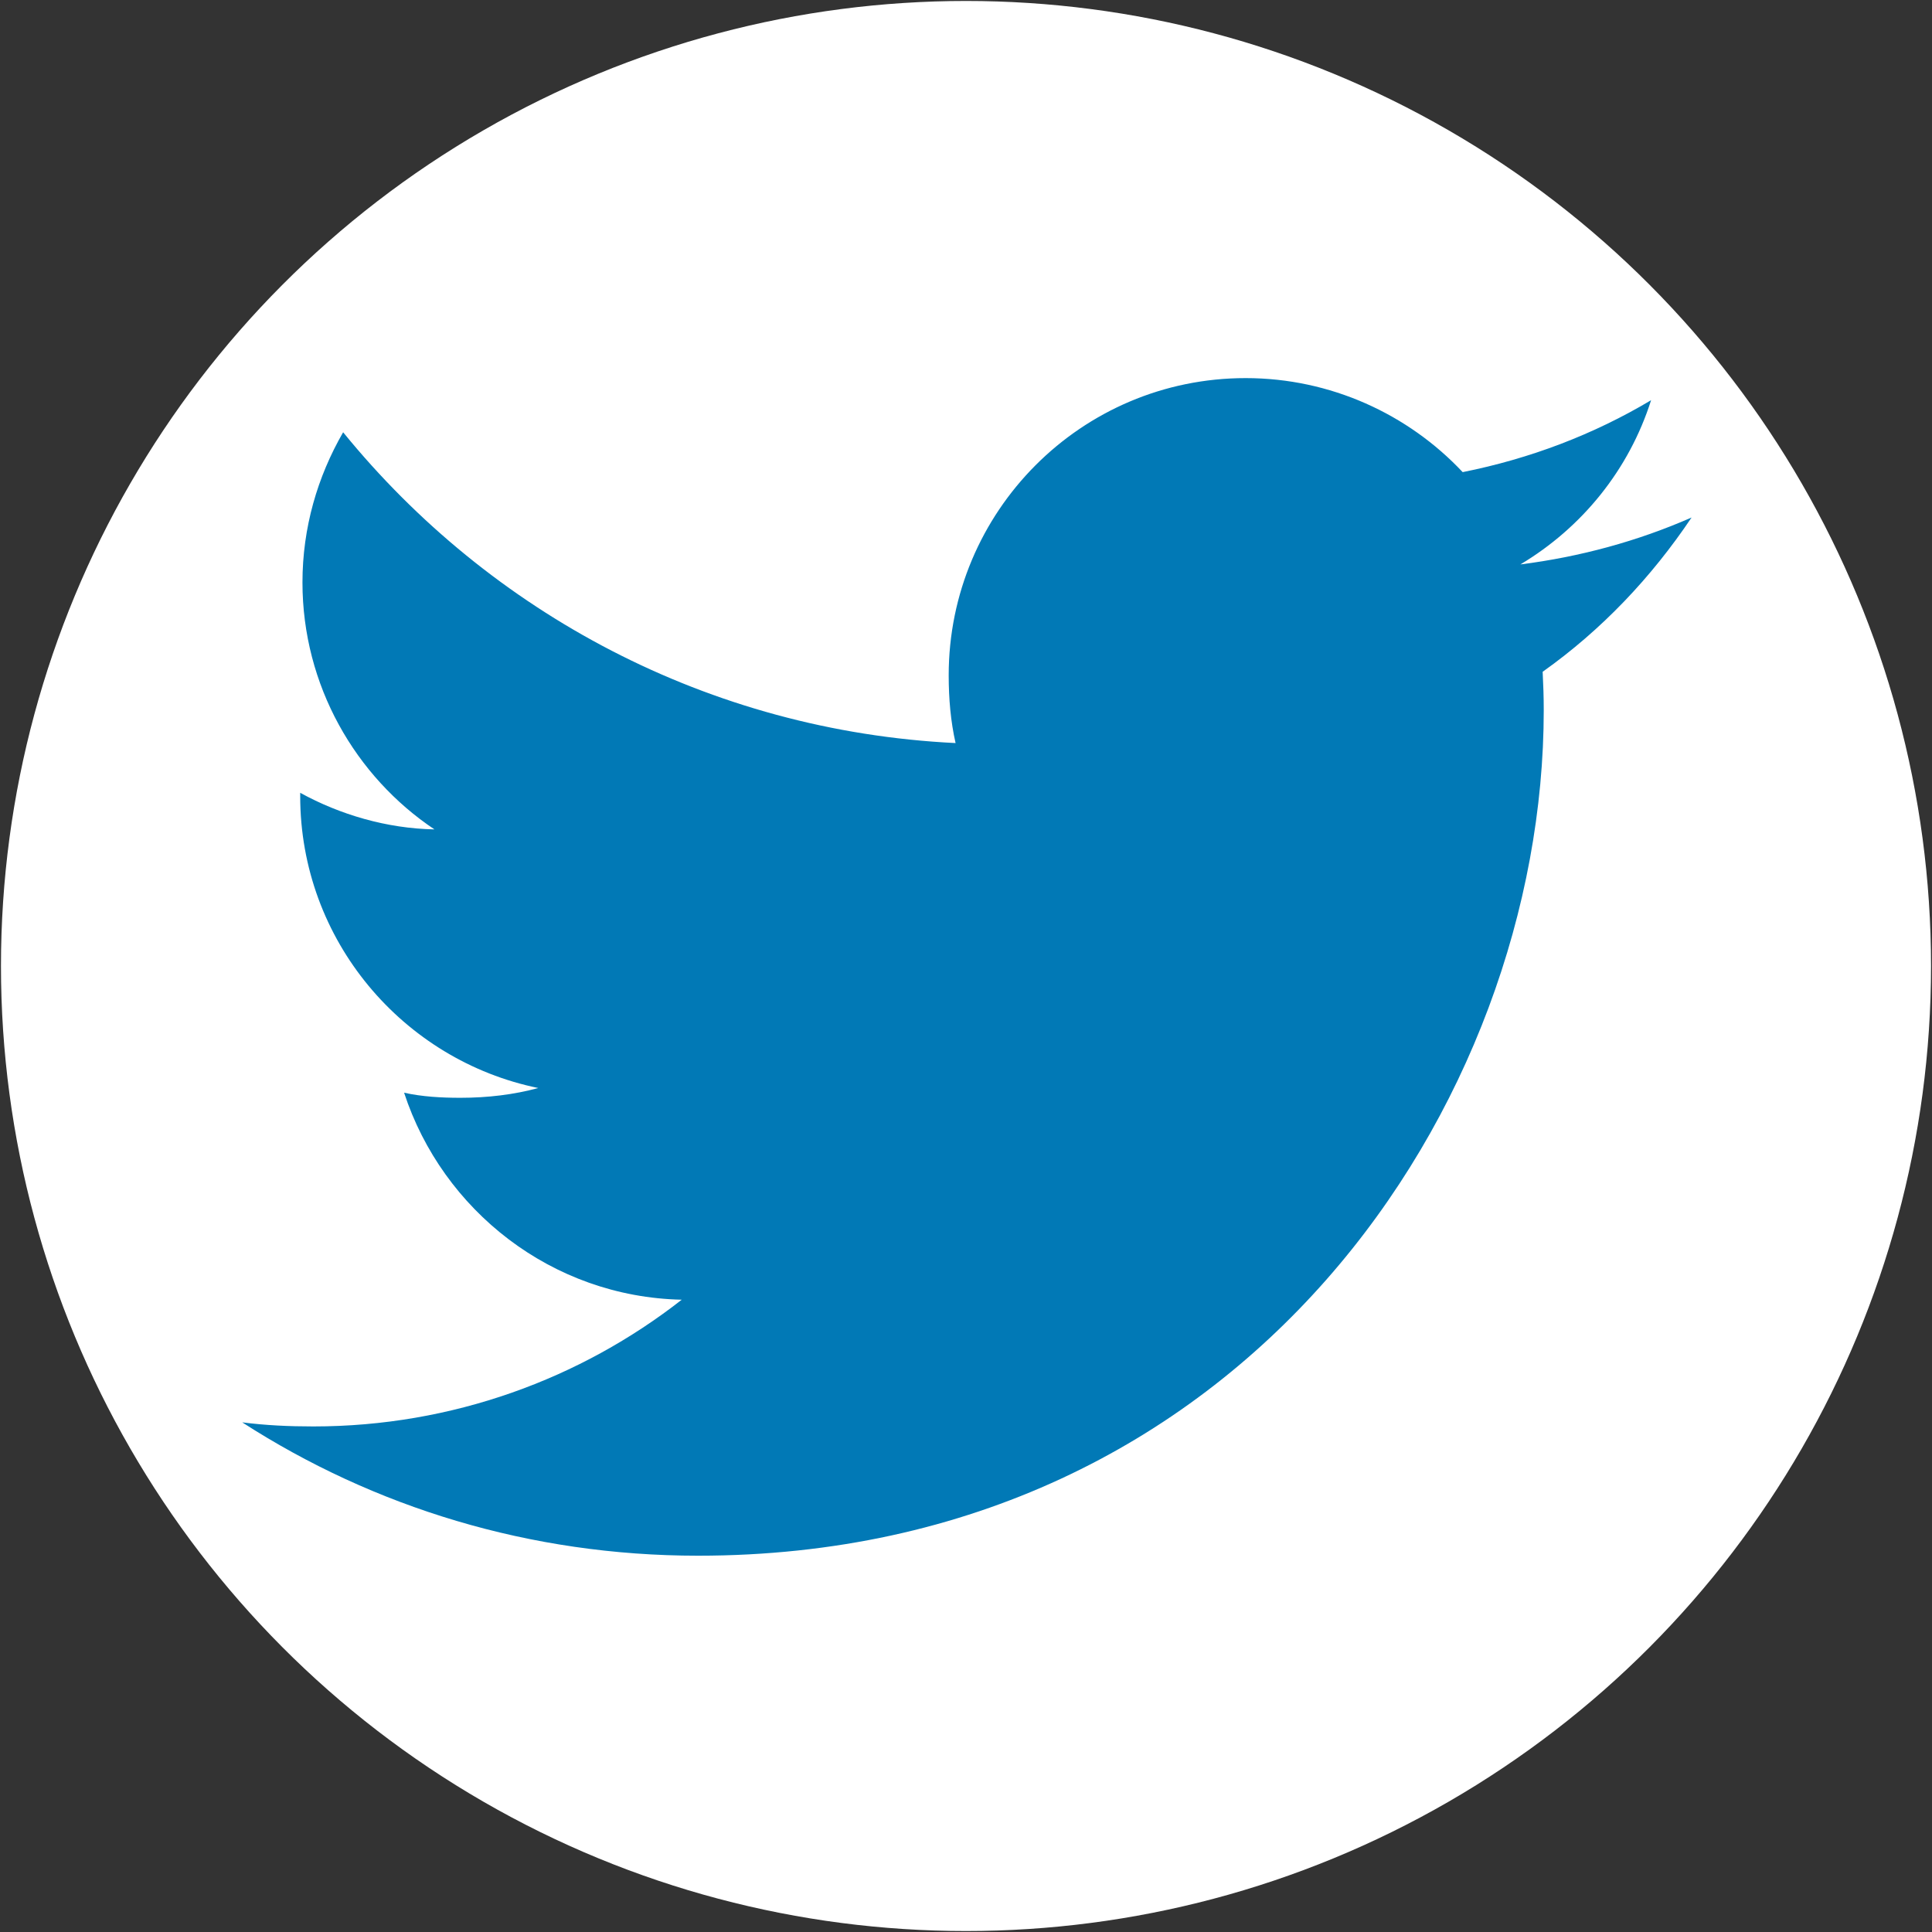
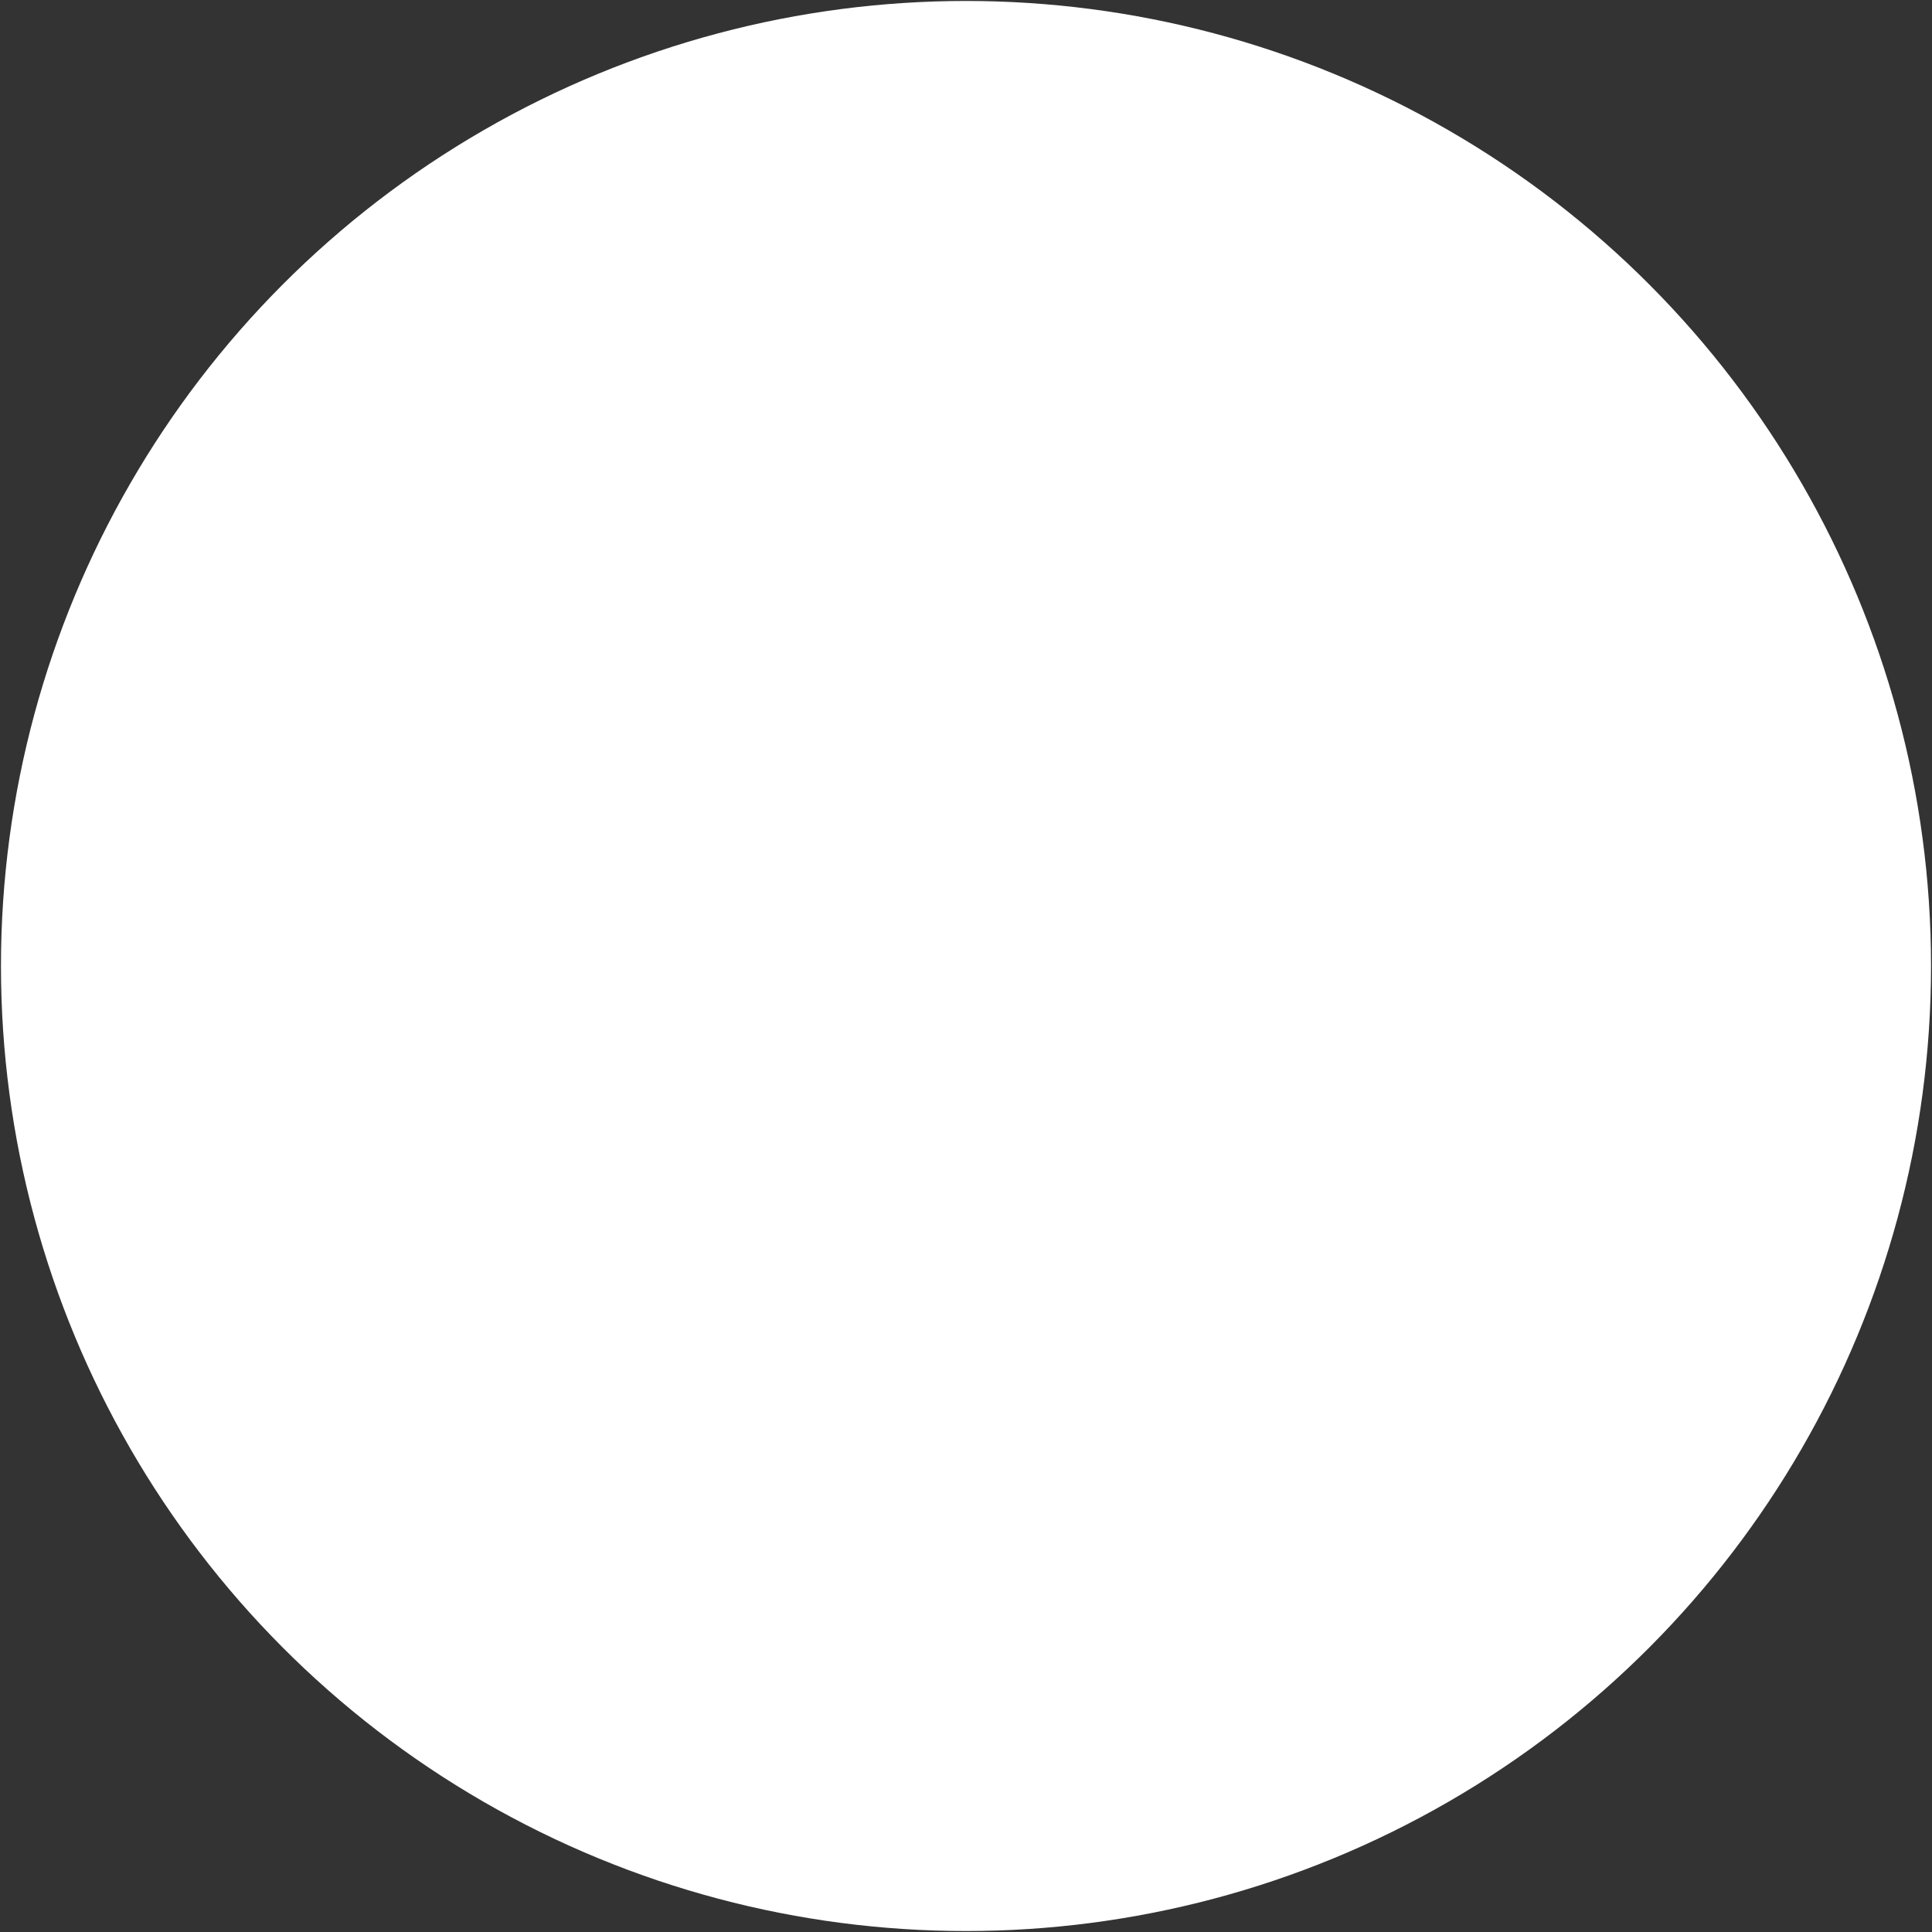
<svg xmlns="http://www.w3.org/2000/svg" xmlns:ns1="http://sodipodi.sourceforge.net/DTD/sodipodi-0.dtd" xmlns:ns2="http://www.inkscape.org/namespaces/inkscape" width="227" height="227" viewBox="0 0 60.06 60.06" version="1.1" id="svg8" ns1:docname="TikTokIndigo.svg" ns2:version="1.0.2 (e86c870, 2021-01-15)">
  <rect x="0" y="0" width="60.06" height="60.06" fill="#333333" stroke="none" />
  <defs id="defs2" />
  <ns1:namedview id="base" pagecolor="#ffffff" bordercolor="#666666" borderopacity="1.0" ns2:pageopacity="0.0" ns2:pageshadow="2" ns2:zoom="0.47507304" ns2:cx="-255.62787" ns2:cy="457.38347" ns2:document-units="px" ns2:current-layer="layer1" ns2:document-rotation="0" showgrid="false" ns2:window-width="1920" ns2:window-height="1009" ns2:window-x="0" ns2:window-y="0" ns2:window-maximized="1" units="px" />
  <g ns2:label="Capa 1" ns2:groupmode="layer" id="layer1">
    <g id="g996" style="fill:#414042;fill-opacity:1" transform="matrix(0.088,0,0,0.088,-96.661,-18.64)">
</g>
    <g id="g998" style="fill:#414042;fill-opacity:1" transform="matrix(0.088,0,0,0.088,-96.661,-18.64)">
</g>
    <g id="g1000" style="fill:#414042;fill-opacity:1" transform="matrix(0.088,0,0,0.088,-96.661,-18.64)">
</g>
    <g id="g1002" style="fill:#414042;fill-opacity:1" transform="matrix(0.088,0,0,0.088,-96.661,-18.64)">
</g>
    <g id="g1004" style="fill:#414042;fill-opacity:1" transform="matrix(0.088,0,0,0.088,-96.661,-18.64)">
</g>
    <g id="g1006" style="fill:#414042;fill-opacity:1" transform="matrix(0.088,0,0,0.088,-96.661,-18.64)">
</g>
    <g id="g1008" style="fill:#414042;fill-opacity:1" transform="matrix(0.088,0,0,0.088,-96.661,-18.64)">
</g>
    <g id="g1010" style="fill:#414042;fill-opacity:1" transform="matrix(0.088,0,0,0.088,-96.661,-18.64)">
</g>
    <g id="g1012" style="fill:#414042;fill-opacity:1" transform="matrix(0.088,0,0,0.088,-96.661,-18.64)">
</g>
    <g id="g1014" style="fill:#414042;fill-opacity:1" transform="matrix(0.088,0,0,0.088,-96.661,-18.64)">
</g>
    <g id="g1016" style="fill:#414042;fill-opacity:1" transform="matrix(0.088,0,0,0.088,-96.661,-18.64)">
</g>
    <g id="g1018" style="fill:#414042;fill-opacity:1" transform="matrix(0.088,0,0,0.088,-96.661,-18.64)">
</g>
    <g id="g1020" style="fill:#414042;fill-opacity:1" transform="matrix(0.088,0,0,0.088,-96.661,-18.64)">
</g>
    <g id="g1022" style="fill:#414042;fill-opacity:1" transform="matrix(0.088,0,0,0.088,-96.661,-18.64)">
</g>
    <g id="g1024" style="fill:#414042;fill-opacity:1" transform="matrix(0.088,0,0,0.088,-96.661,-18.64)">
</g>
    <g id="g1583" ns2:export-xdpi="96" ns2:export-ydpi="96" transform="translate(111.761,165.872)">
-       <circle style="fill:#ffffff;fill-opacity:1;stroke-width:0.236;stroke-linecap:round;stroke-linejoin:round" id="path1083-62" cx="-112.522" cy="184.57" r="30" />
      <g id="g960" transform="matrix(0.266,0,0,0.266,-135.022,162.07)" style="fill:#0179b6;fill-opacity:1">
        <g id="g902" style="fill:#0179b6;fill-opacity:1">
-           <path d="M 122.406,0 H 46.654 C 20.929,0 0,20.93 0,46.655 v 75.752 c 0,25.726 20.929,46.655 46.654,46.655 h 75.752 c 25.727,0 46.656,-20.93 46.656,-46.655 V 46.655 C 169.063,20.93 148.133,0 122.406,0 Z m 31.657,122.407 c 0,17.455 -14.201,31.655 -31.656,31.655 H 46.654 C 29.2,154.063 15,139.862 15,122.407 V 46.655 C 15,29.201 29.2,15 46.654,15 h 75.752 c 17.455,0 31.656,14.201 31.656,31.655 v 75.752 z" id="path896" style="fill:#0179b6;fill-opacity:1" />
          <path d="m 84.531,40.97 c -24.021,0 -43.563,19.542 -43.563,43.563 0,24.02 19.542,43.561 43.563,43.561 24.021,0 43.563,-19.541 43.563,-43.561 0,-24.021 -19.542,-43.563 -43.563,-43.563 z m 0,72.123 c -15.749,0 -28.563,-12.812 -28.563,-28.561 0,-15.75 12.813,-28.563 28.563,-28.563 15.75,0 28.563,12.813 28.563,28.563 0,15.749 -12.814,28.561 -28.563,28.561 z" id="path898" style="fill:#0179b6;fill-opacity:1" />
-           <path d="m 129.921,28.251 c -2.89,0 -5.729,1.17 -7.77,3.22 -2.051,2.04 -3.23,4.88 -3.23,7.78 0,2.891 1.18,5.73 3.23,7.78 2.04,2.04 4.88,3.22 7.77,3.22 2.9,0 5.73,-1.18 7.78,-3.22 2.05,-2.05 3.22,-4.89 3.22,-7.78 0,-2.9 -1.17,-5.74 -3.22,-7.78 -2.04,-2.05 -4.88,-3.22 -7.78,-3.22 z" id="path900" style="fill:#0179b6;fill-opacity:1" />
        </g>
        <g id="g904" style="fill:#0179b6;fill-opacity:1" />
        <g id="g906" style="fill:#0179b6;fill-opacity:1" />
        <g id="g908" style="fill:#0179b6;fill-opacity:1" />
        <g id="g910" style="fill:#0179b6;fill-opacity:1" />
        <g id="g912" style="fill:#0179b6;fill-opacity:1" />
        <g id="g914" style="fill:#0179b6;fill-opacity:1" />
        <g id="g916" style="fill:#0179b6;fill-opacity:1" />
        <g id="g918" style="fill:#0179b6;fill-opacity:1" />
        <g id="g920" style="fill:#0179b6;fill-opacity:1" />
        <g id="g922" style="fill:#0179b6;fill-opacity:1" />
        <g id="g924" style="fill:#0179b6;fill-opacity:1" />
        <g id="g926" style="fill:#0179b6;fill-opacity:1" />
        <g id="g928" style="fill:#0179b6;fill-opacity:1" />
        <g id="g930" style="fill:#0179b6;fill-opacity:1" />
        <g id="g932" style="fill:#0179b6;fill-opacity:1" />
      </g>
    </g>
    <g id="g1546" ns2:export-xdpi="96" ns2:export-ydpi="96" transform="translate(104.191,26.17)">
      <circle style="fill:#ffffff;fill-opacity:1;stroke-width:0.236;stroke-linecap:round;stroke-linejoin:round" id="path1083-9" cx="-74.161" cy="3.86" r="30" />
      <g id="g994" style="fill:#0179b6;fill-opacity:1" transform="matrix(0.088,0,0,0.088,-96.661,-18.64)">
        <g id="g992" style="fill:#0179b6;fill-opacity:1">
-           <path d="m 512,97.248 c -19.04,8.352 -39.328,13.888 -60.48,16.576 21.76,-12.992 38.368,-33.408 46.176,-58.016 -20.288,12.096 -42.688,20.64 -66.56,25.408 C 411.872,60.704 384.416,48 354.464,48 296.352,48 249.568,95.168 249.568,152.992 c 0,8.32 0.704,16.32 2.432,23.936 C 164.736,172.672 87.52,130.848 35.648,67.136 26.592,82.848 21.28,100.832 21.28,120.192 c 0,36.352 18.72,68.576 46.624,87.232 -16.864,-0.32 -33.408,-5.216 -47.424,-12.928 0,0.32 0,0.736 0,1.152 0,51.008 36.384,93.376 84.096,103.136 -8.544,2.336 -17.856,3.456 -27.52,3.456 -6.72,0 -13.504,-0.384 -19.872,-1.792 13.6,41.568 52.192,72.128 98.08,73.12 -35.712,27.936 -81.056,44.768 -130.144,44.768 -8.608,0 -16.864,-0.384 -25.12,-1.44 C 46.496,446.88 101.6,464 161.024,464 c 193.152,0 298.752,-160 298.752,-298.688 0,-4.64 -0.16,-9.12 -0.384,-13.568 C 480.224,136.96 497.728,118.496 512,97.248 Z" id="path990" style="fill:#0179b6;fill-opacity:1" />
-         </g>
+           </g>
      </g>
    </g>
  </g>
</svg>